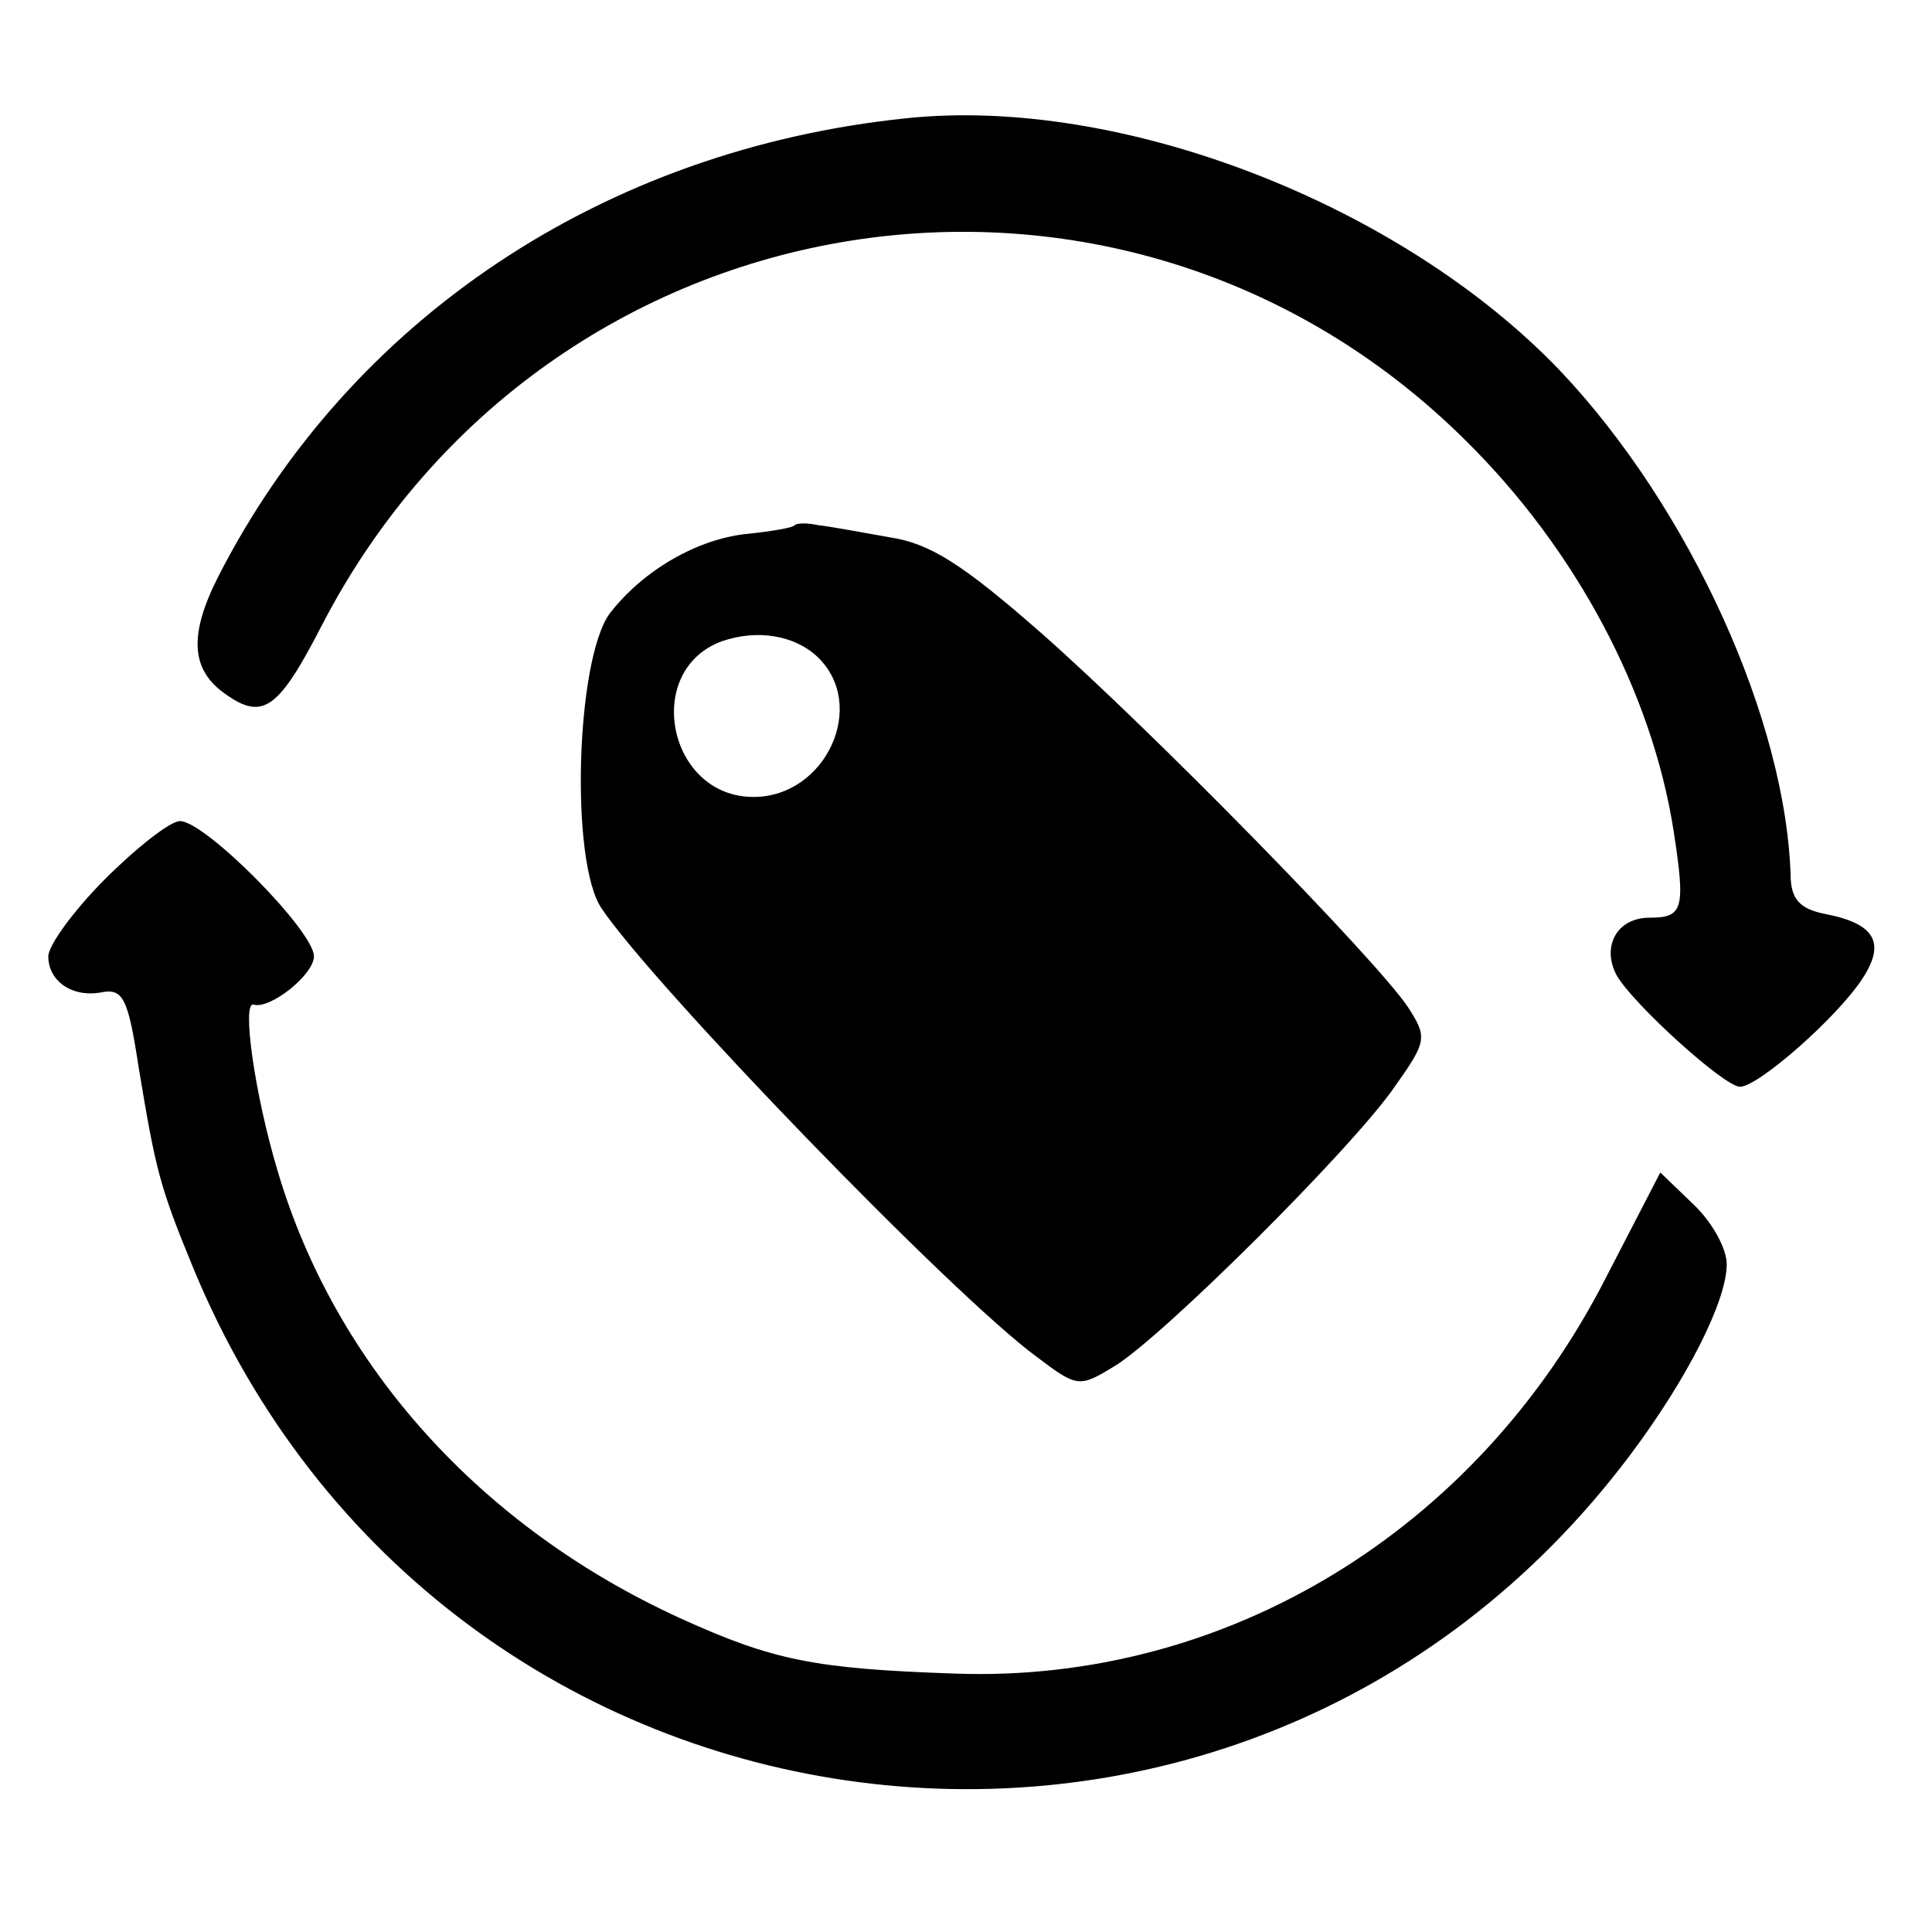
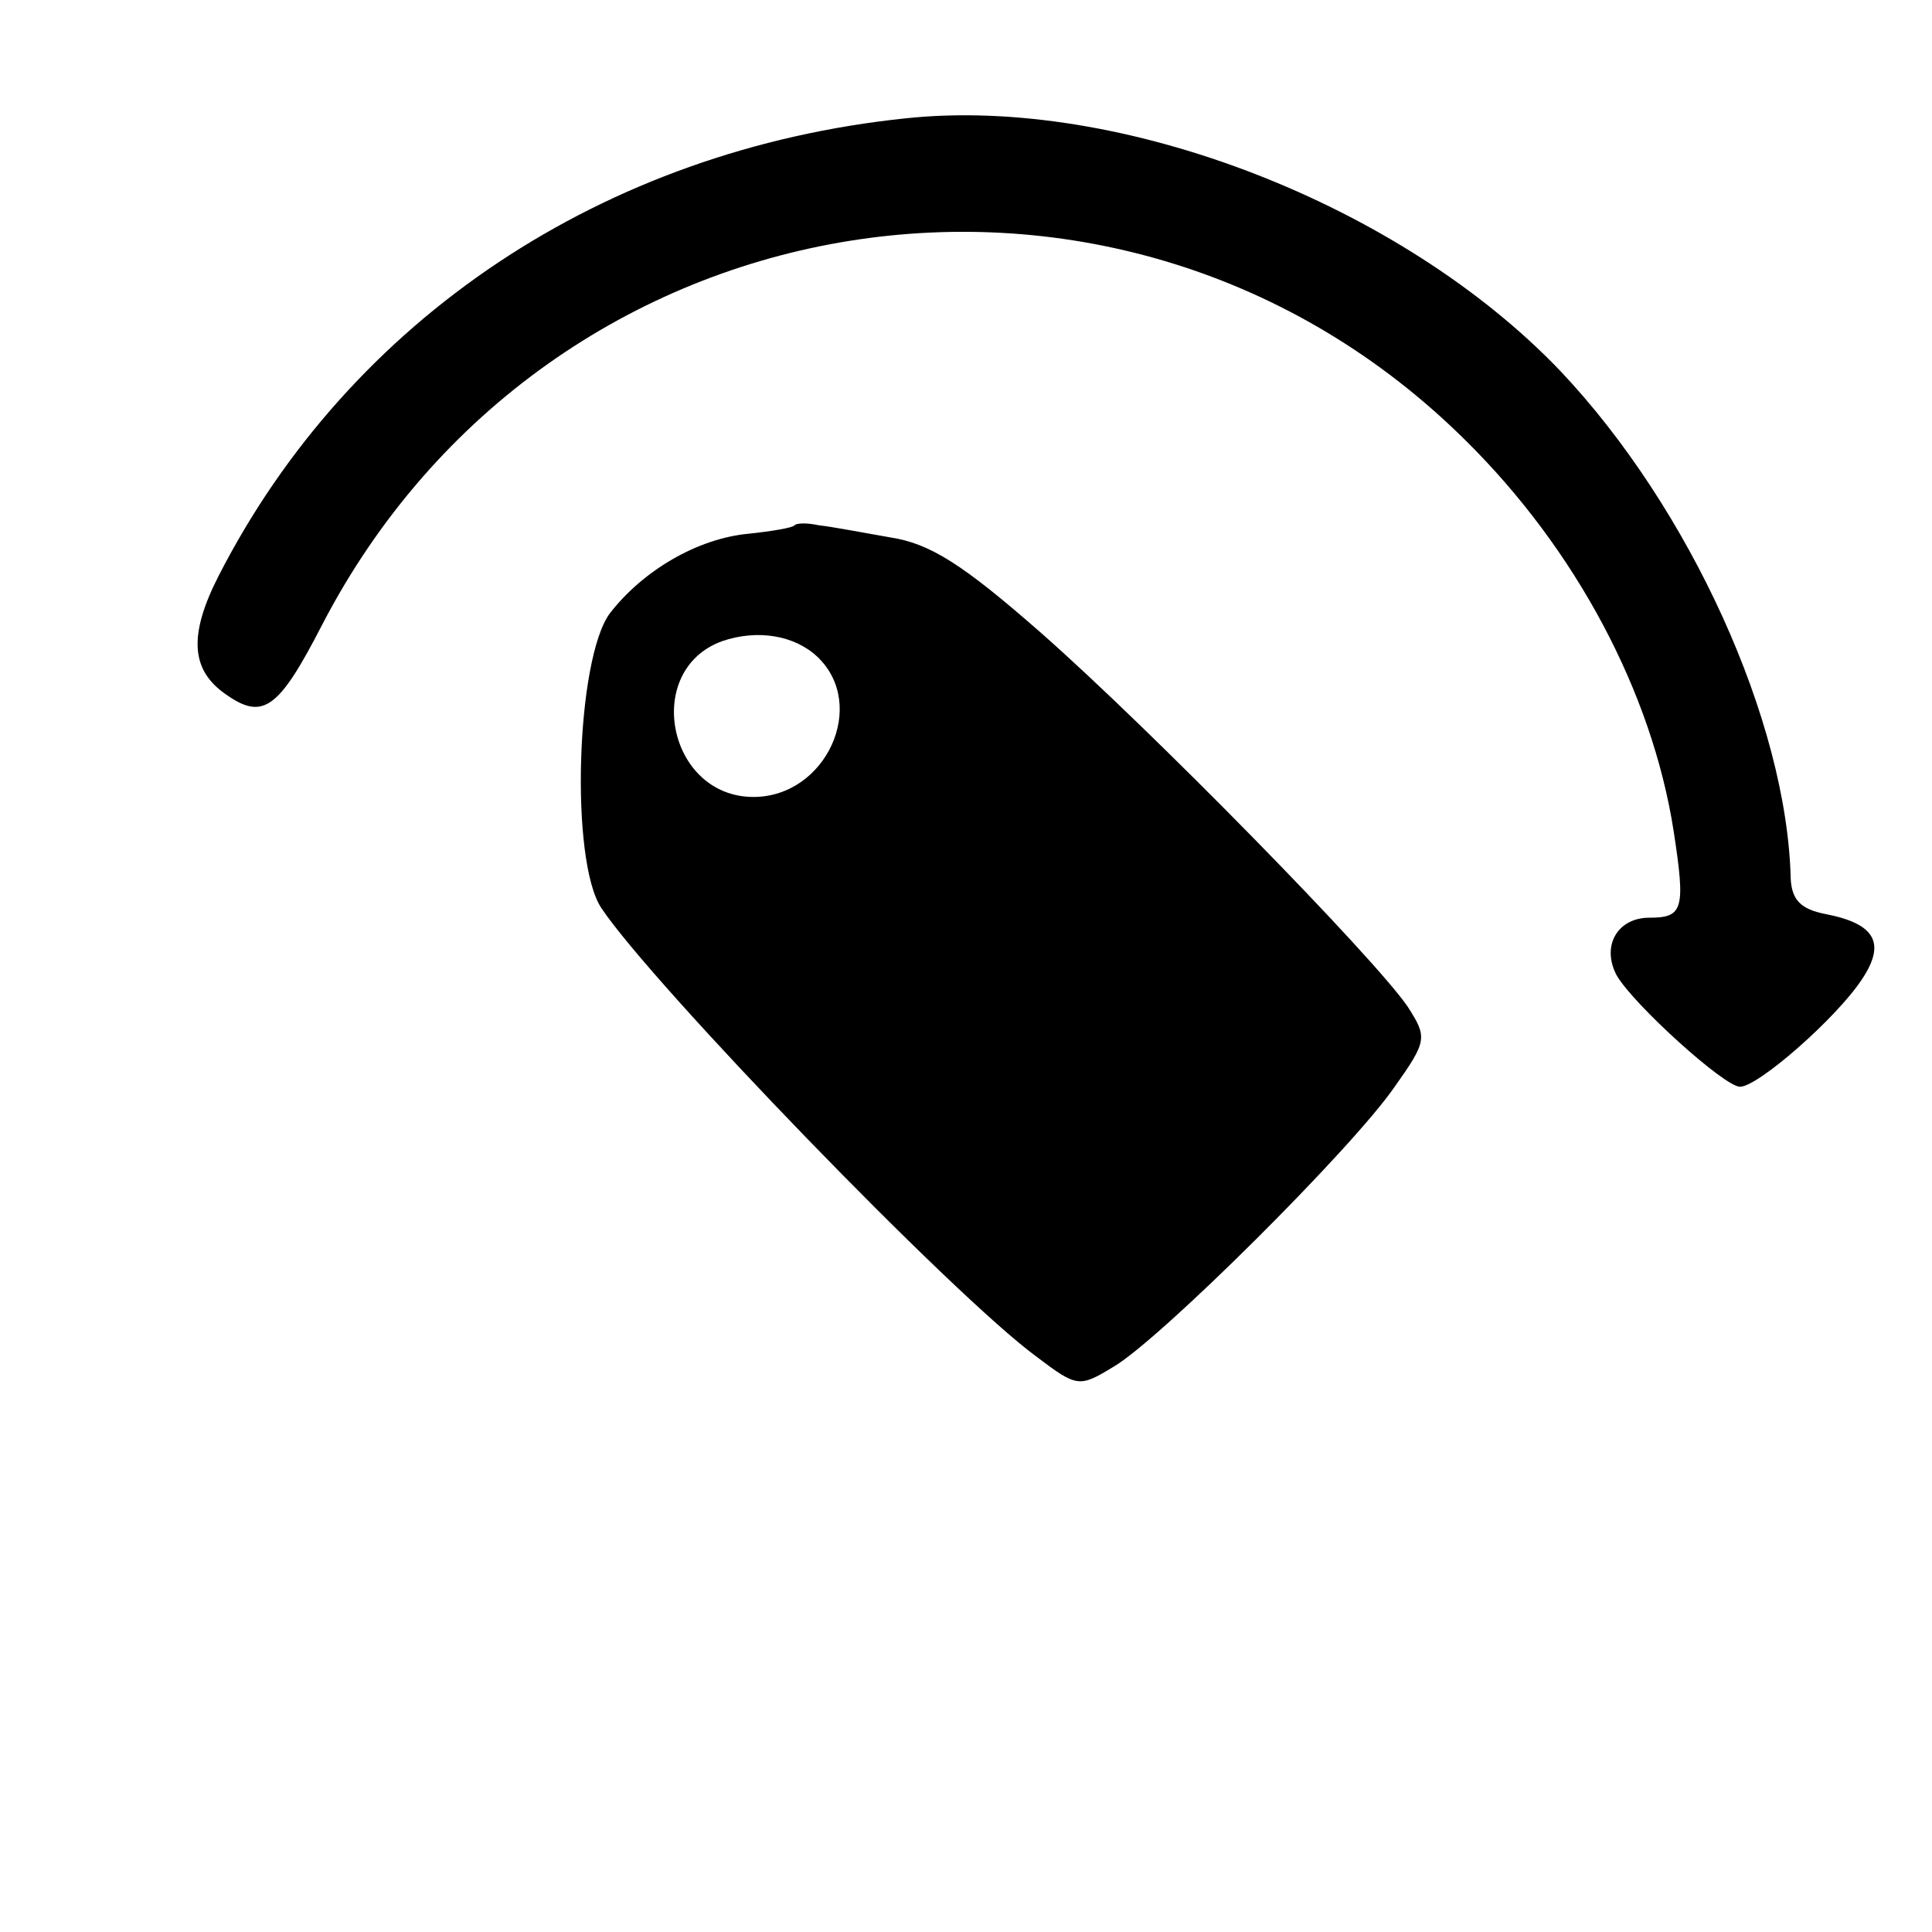
<svg xmlns="http://www.w3.org/2000/svg" version="1.0" width="160pt" height="160pt" viewBox="0 0 160 160" preserveAspectRatio="xMidYMid meet">
  <g transform="translate(0,160) scale(0.1,-0.1)" fill="#000000" stroke="none">
    <path d="M750 1502 c-250 -26 -460 -166 -569 -379 -25 -49 -23 -78 6 -98 31 -22 44 -12 80 58 187 360 661 436 947 152 91 -90 154 -208 172 -323 10 -65 8 -72 -20 -72 -27 0 -40 -24 -27 -48 14 -24 89 -92 102 -92 15 0 80 57 101 89 20 30 11 46 -30 54 -21 4 -28 12 -29 29 -3 131 -84 308 -191 421 -132 138 -364 228 -542 209z" />
    <path d="M658 1165 c-1 -2 -19 -5 -38 -7 -43 -4 -88 -31 -115 -66 -28 -38 -33 -205 -7 -244 42 -63 291 -321 361 -372 33 -25 35 -25 63 -8 38 22 198 181 233 232 27 38 27 41 11 66 -27 40 -212 229 -304 310 -65 57 -92 74 -125 79 -23 4 -49 9 -59 10 -9 2 -18 2 -20 0z m19 -109 c42 -40 7 -116 -53 -116 -71 0 -92 105 -26 129 29 10 60 5 79 -13z" />
-     <path d="M87 872 c-26 -26 -47 -55 -47 -64 0 -20 19 -34 43 -30 19 4 23 -4 32 -63 14 -84 17 -97 45 -165 206 -499 867 -585 1190 -155 48 64 80 128 80 158 0 13 -12 35 -28 50 l-27 26 -45 -87 c-107 -210 -315 -336 -539 -328 -117 4 -151 11 -228 46 -164 75 -285 208 -333 370 -19 63 -30 141 -20 138 14 -4 50 25 50 40 0 21 -90 112 -111 112 -8 0 -36 -22 -62 -48z" />
  </g>
</svg>